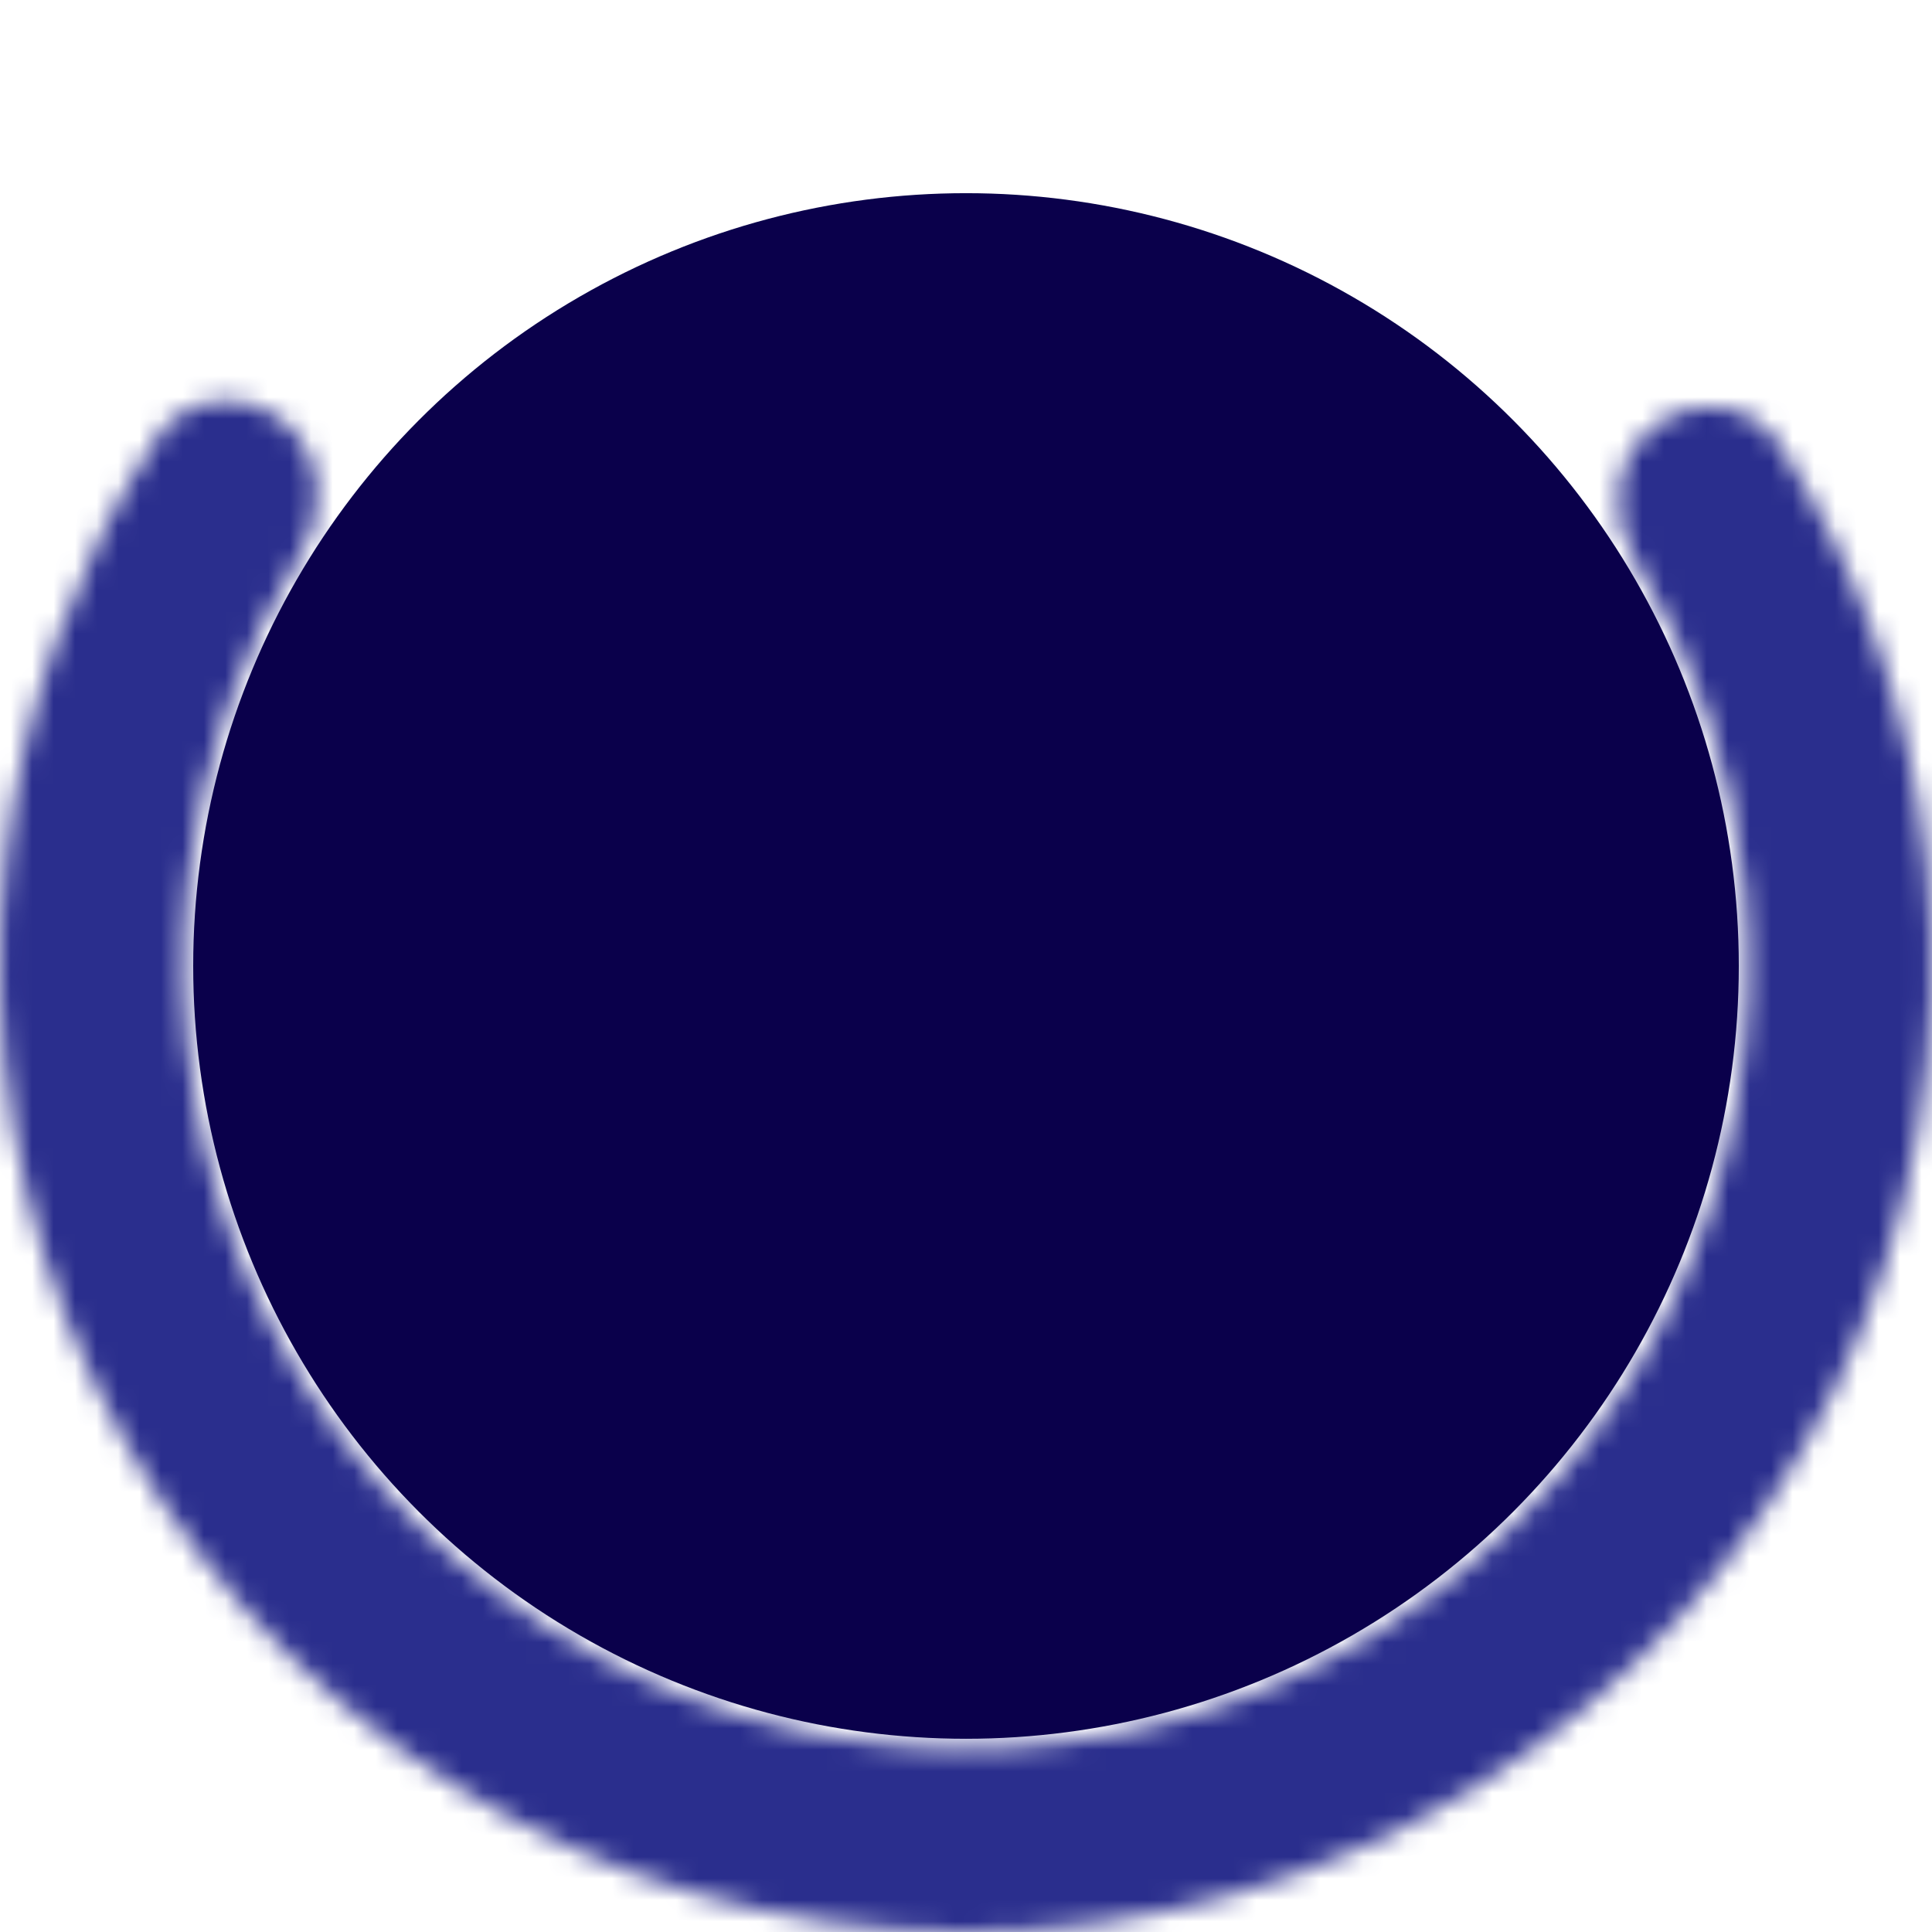
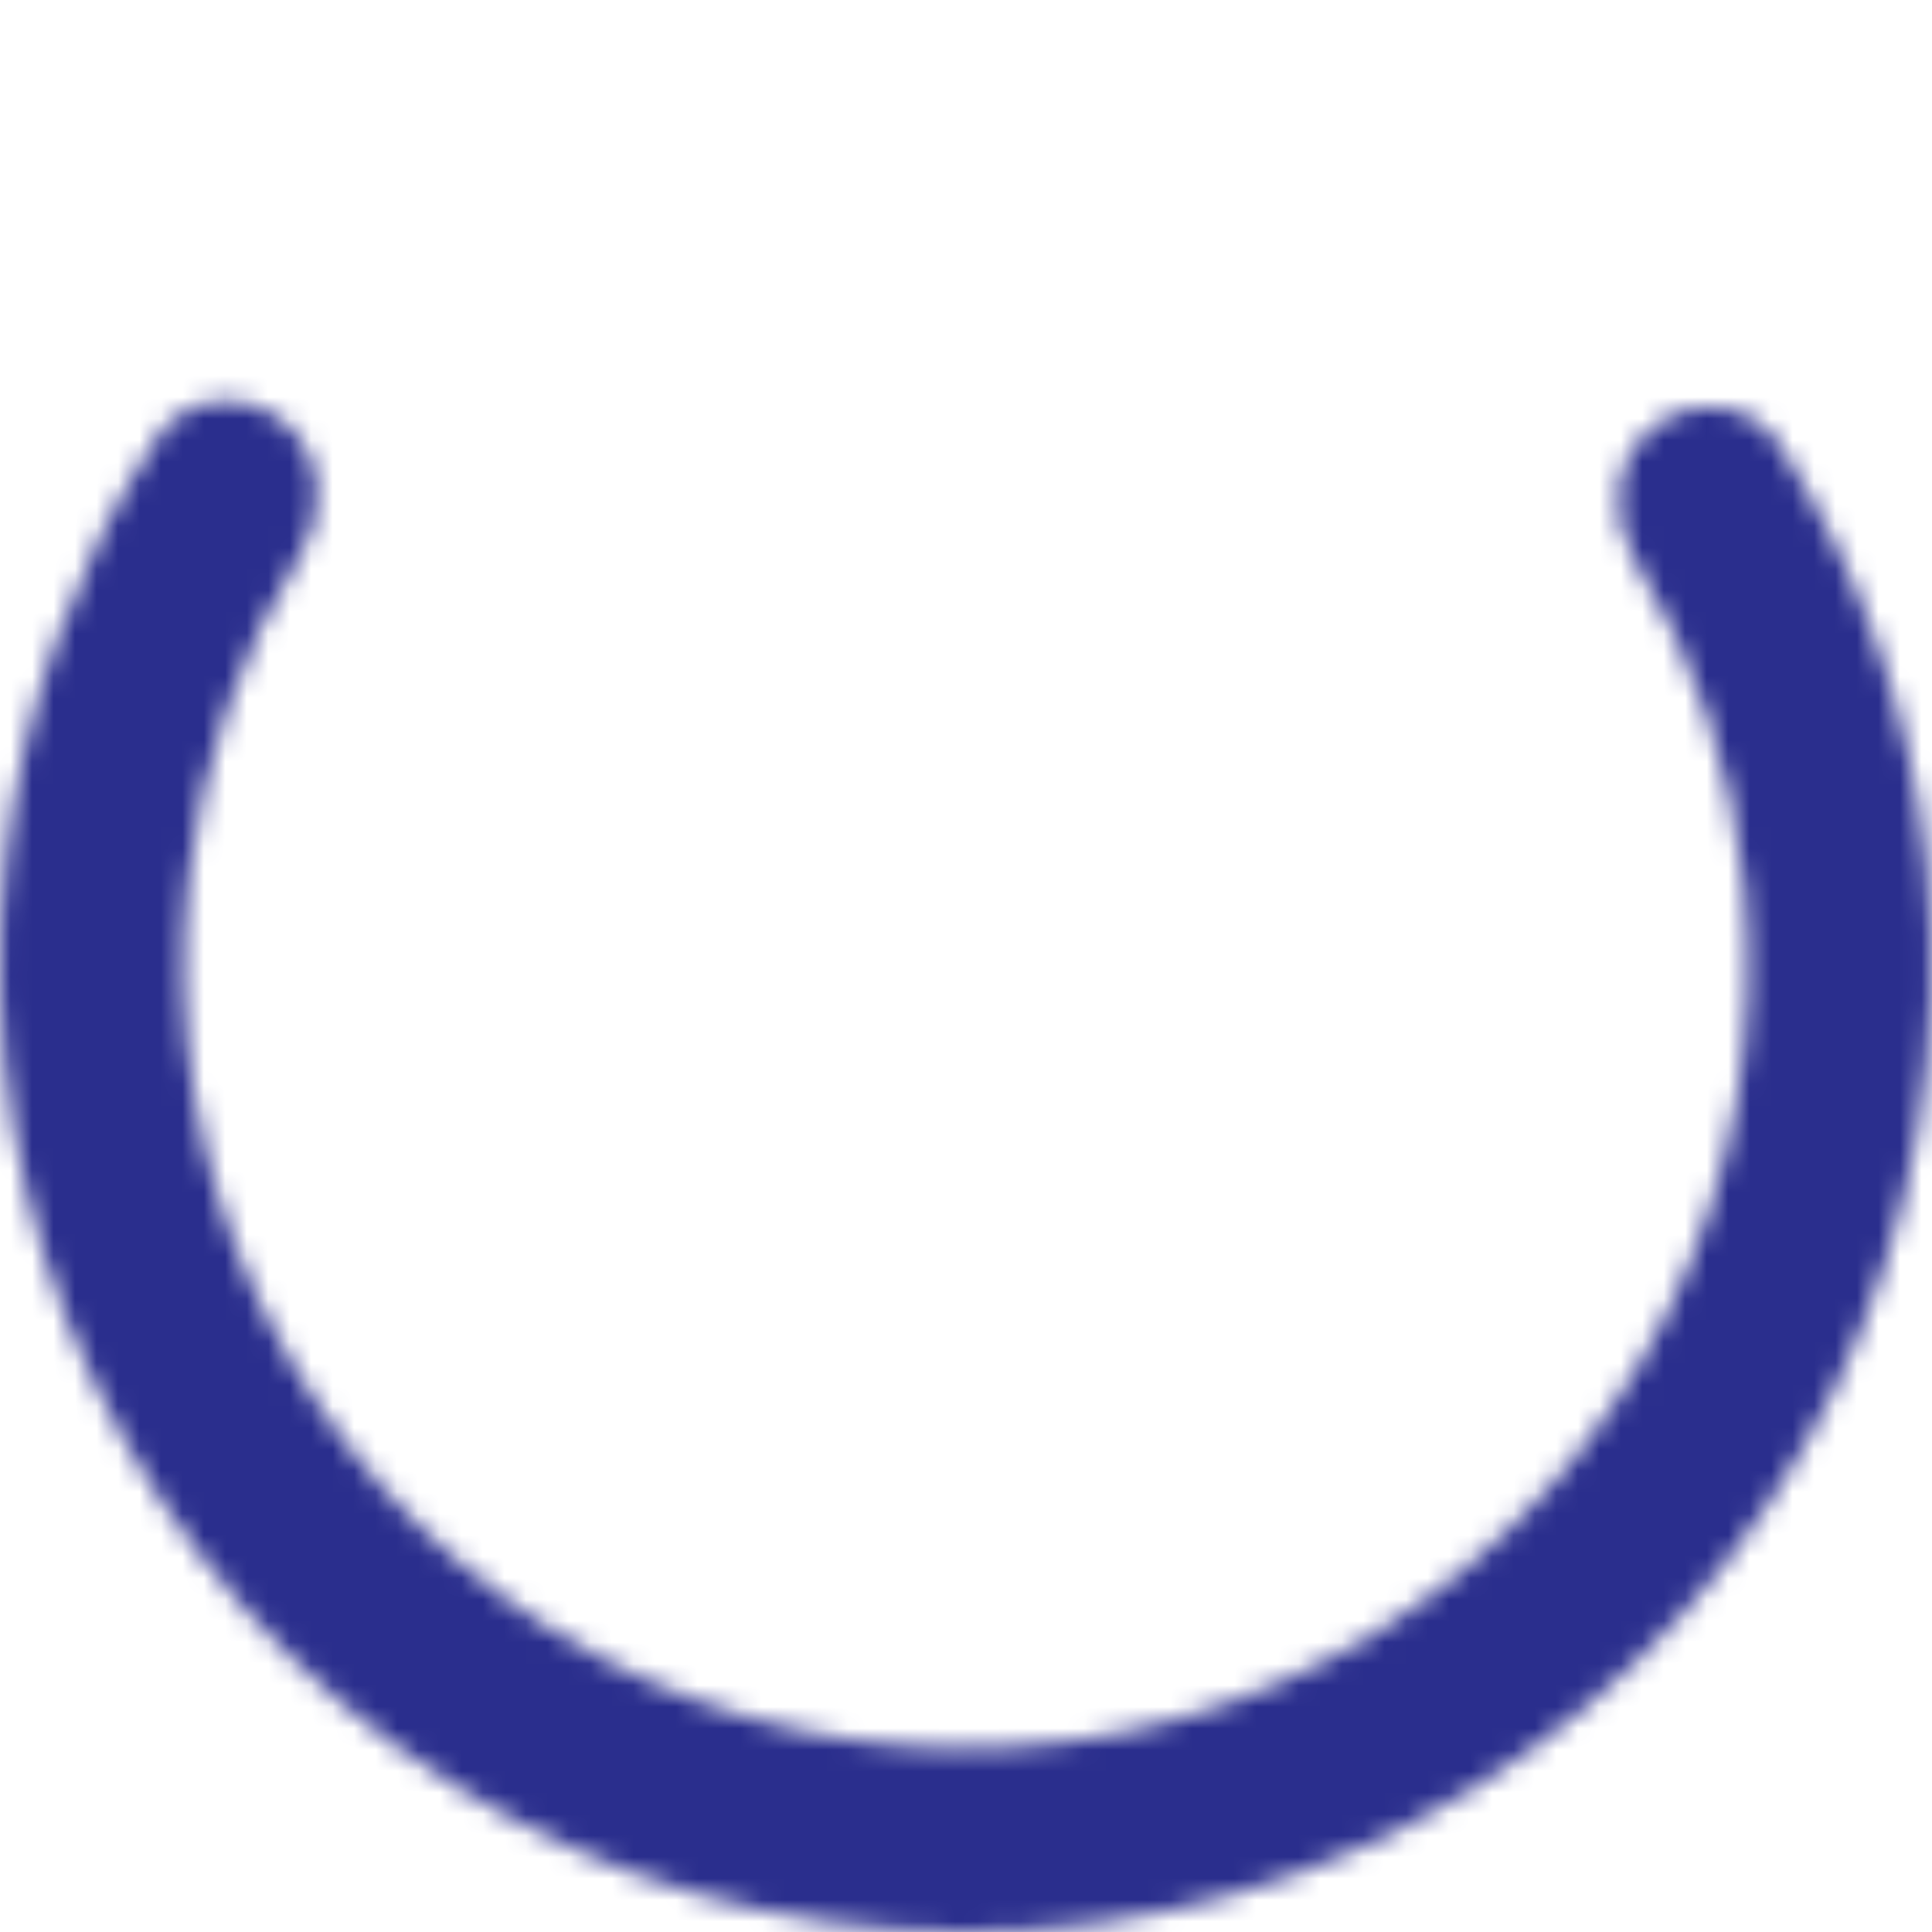
<svg xmlns="http://www.w3.org/2000/svg" width="90" height="90" viewBox="0 0 90 90" fill="none">
  <g id="Group 65">
    <g id="Ellipse 31">
      <mask id="path-1-inside-1_866_3690" fill="white">
        <path d="M77.045 19.874C78.905 18.416 81.614 18.732 82.89 20.722C86.658 26.603 89.016 33.298 89.752 40.284C90.638 48.692 89.137 57.18 85.422 64.774C81.706 72.369 75.927 78.763 68.745 83.225C61.562 87.686 53.269 90.034 44.814 89.999C36.359 89.964 28.086 87.548 20.941 83.027C13.796 78.507 8.069 72.065 4.416 64.44C0.763 56.815 -0.667 48.315 0.288 39.914C1.082 32.935 3.495 26.26 7.312 20.41C8.604 18.43 11.316 18.137 13.164 19.61C15.012 21.084 15.291 23.766 14.044 25.774C11.206 30.344 9.405 35.501 8.793 40.882C8.019 47.684 9.178 54.567 12.136 60.742C15.094 66.917 19.731 72.133 25.517 75.794C31.303 79.454 38.003 81.411 44.85 81.439C51.696 81.467 58.412 79.566 64.228 75.954C70.044 72.341 74.724 67.163 77.733 61.013C80.742 54.863 81.957 47.99 81.24 41.181C80.672 35.796 78.914 30.623 76.114 26.03C74.884 24.012 75.185 21.332 77.045 19.874Z" />
      </mask>
      <path d="M77.045 19.874C78.905 18.416 81.614 18.732 82.89 20.722C86.658 26.603 89.016 33.298 89.752 40.284C90.638 48.692 89.137 57.18 85.422 64.774C81.706 72.369 75.927 78.763 68.745 83.225C61.562 87.686 53.269 90.034 44.814 89.999C36.359 89.964 28.086 87.548 20.941 83.027C13.796 78.507 8.069 72.065 4.416 64.44C0.763 56.815 -0.667 48.315 0.288 39.914C1.082 32.935 3.495 26.26 7.312 20.41C8.604 18.43 11.316 18.137 13.164 19.61C15.012 21.084 15.291 23.766 14.044 25.774C11.206 30.344 9.405 35.501 8.793 40.882C8.019 47.684 9.178 54.567 12.136 60.742C15.094 66.917 19.731 72.133 25.517 75.794C31.303 79.454 38.003 81.411 44.85 81.439C51.696 81.467 58.412 79.566 64.228 75.954C70.044 72.341 74.724 67.163 77.733 61.013C80.742 54.863 81.957 47.99 81.24 41.181C80.672 35.796 78.914 30.623 76.114 26.03C74.884 24.012 75.185 21.332 77.045 19.874Z" stroke="#2A2E8D" stroke-width="112" mask="url(#path-1-inside-1_866_3690)" />
    </g>
-     <circle id="Ellipse 32" cx="45" cy="44.999" r="36" fill="#0A004B" />
  </g>
</svg>